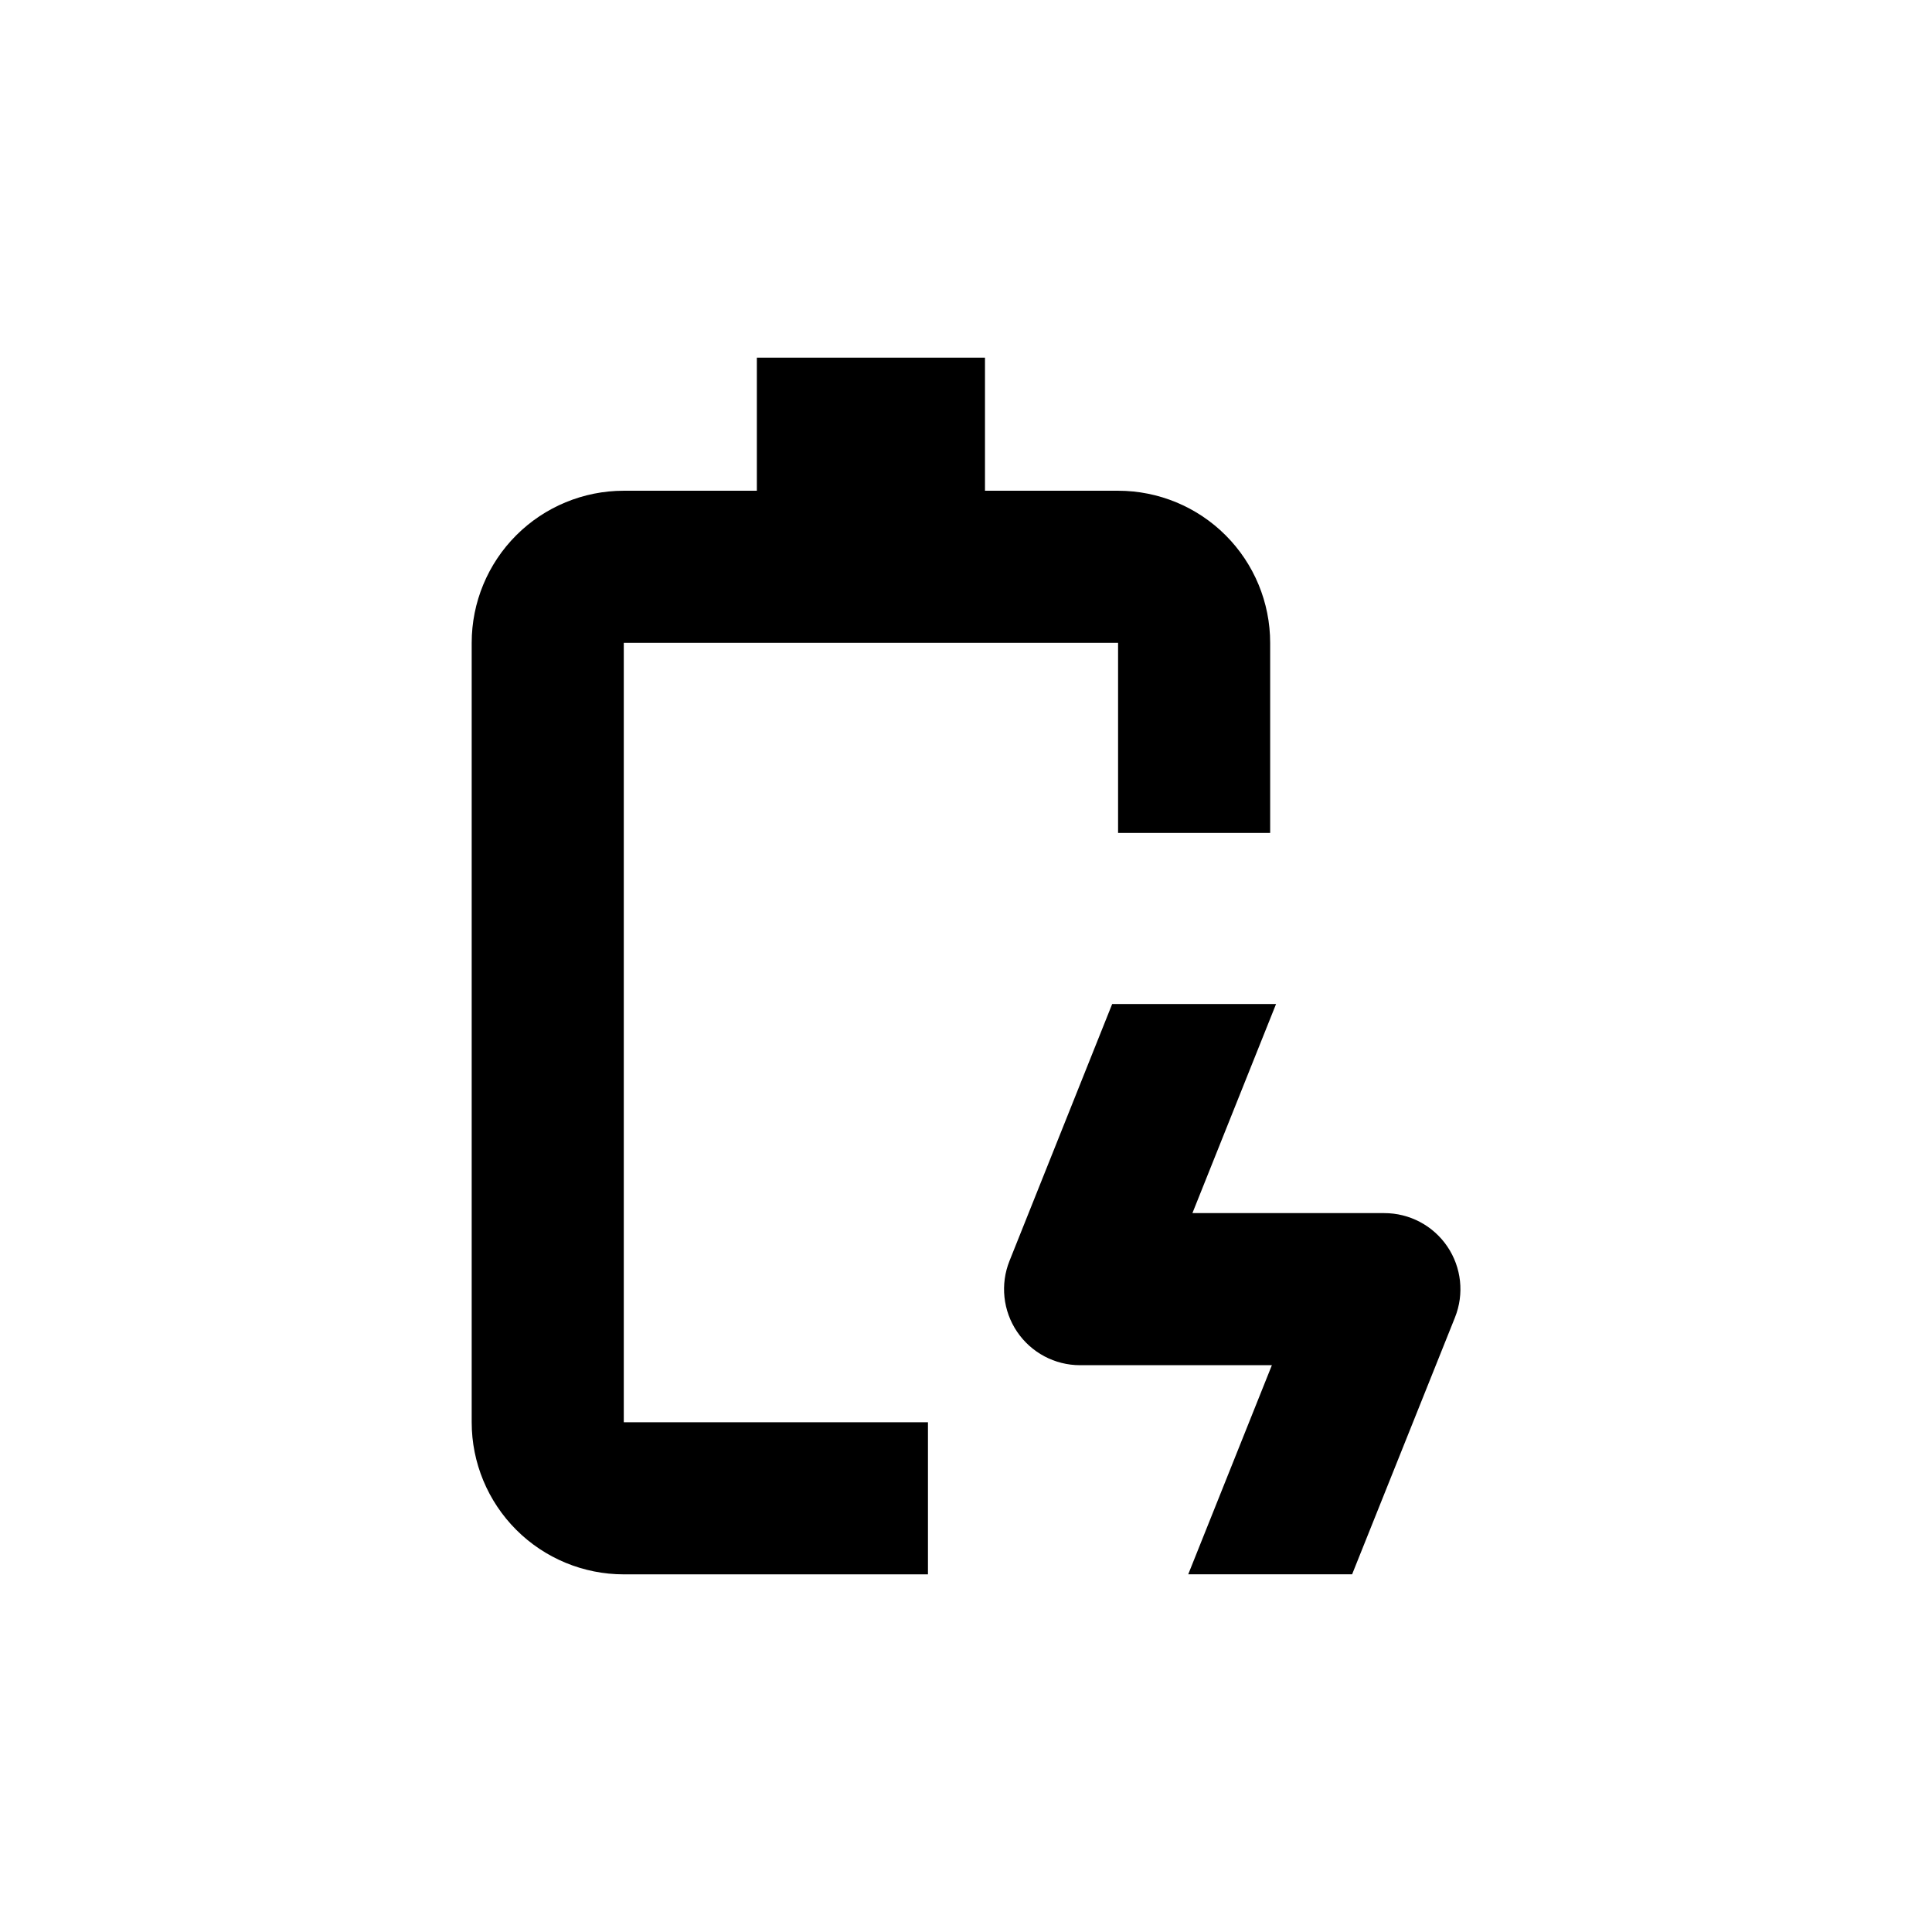
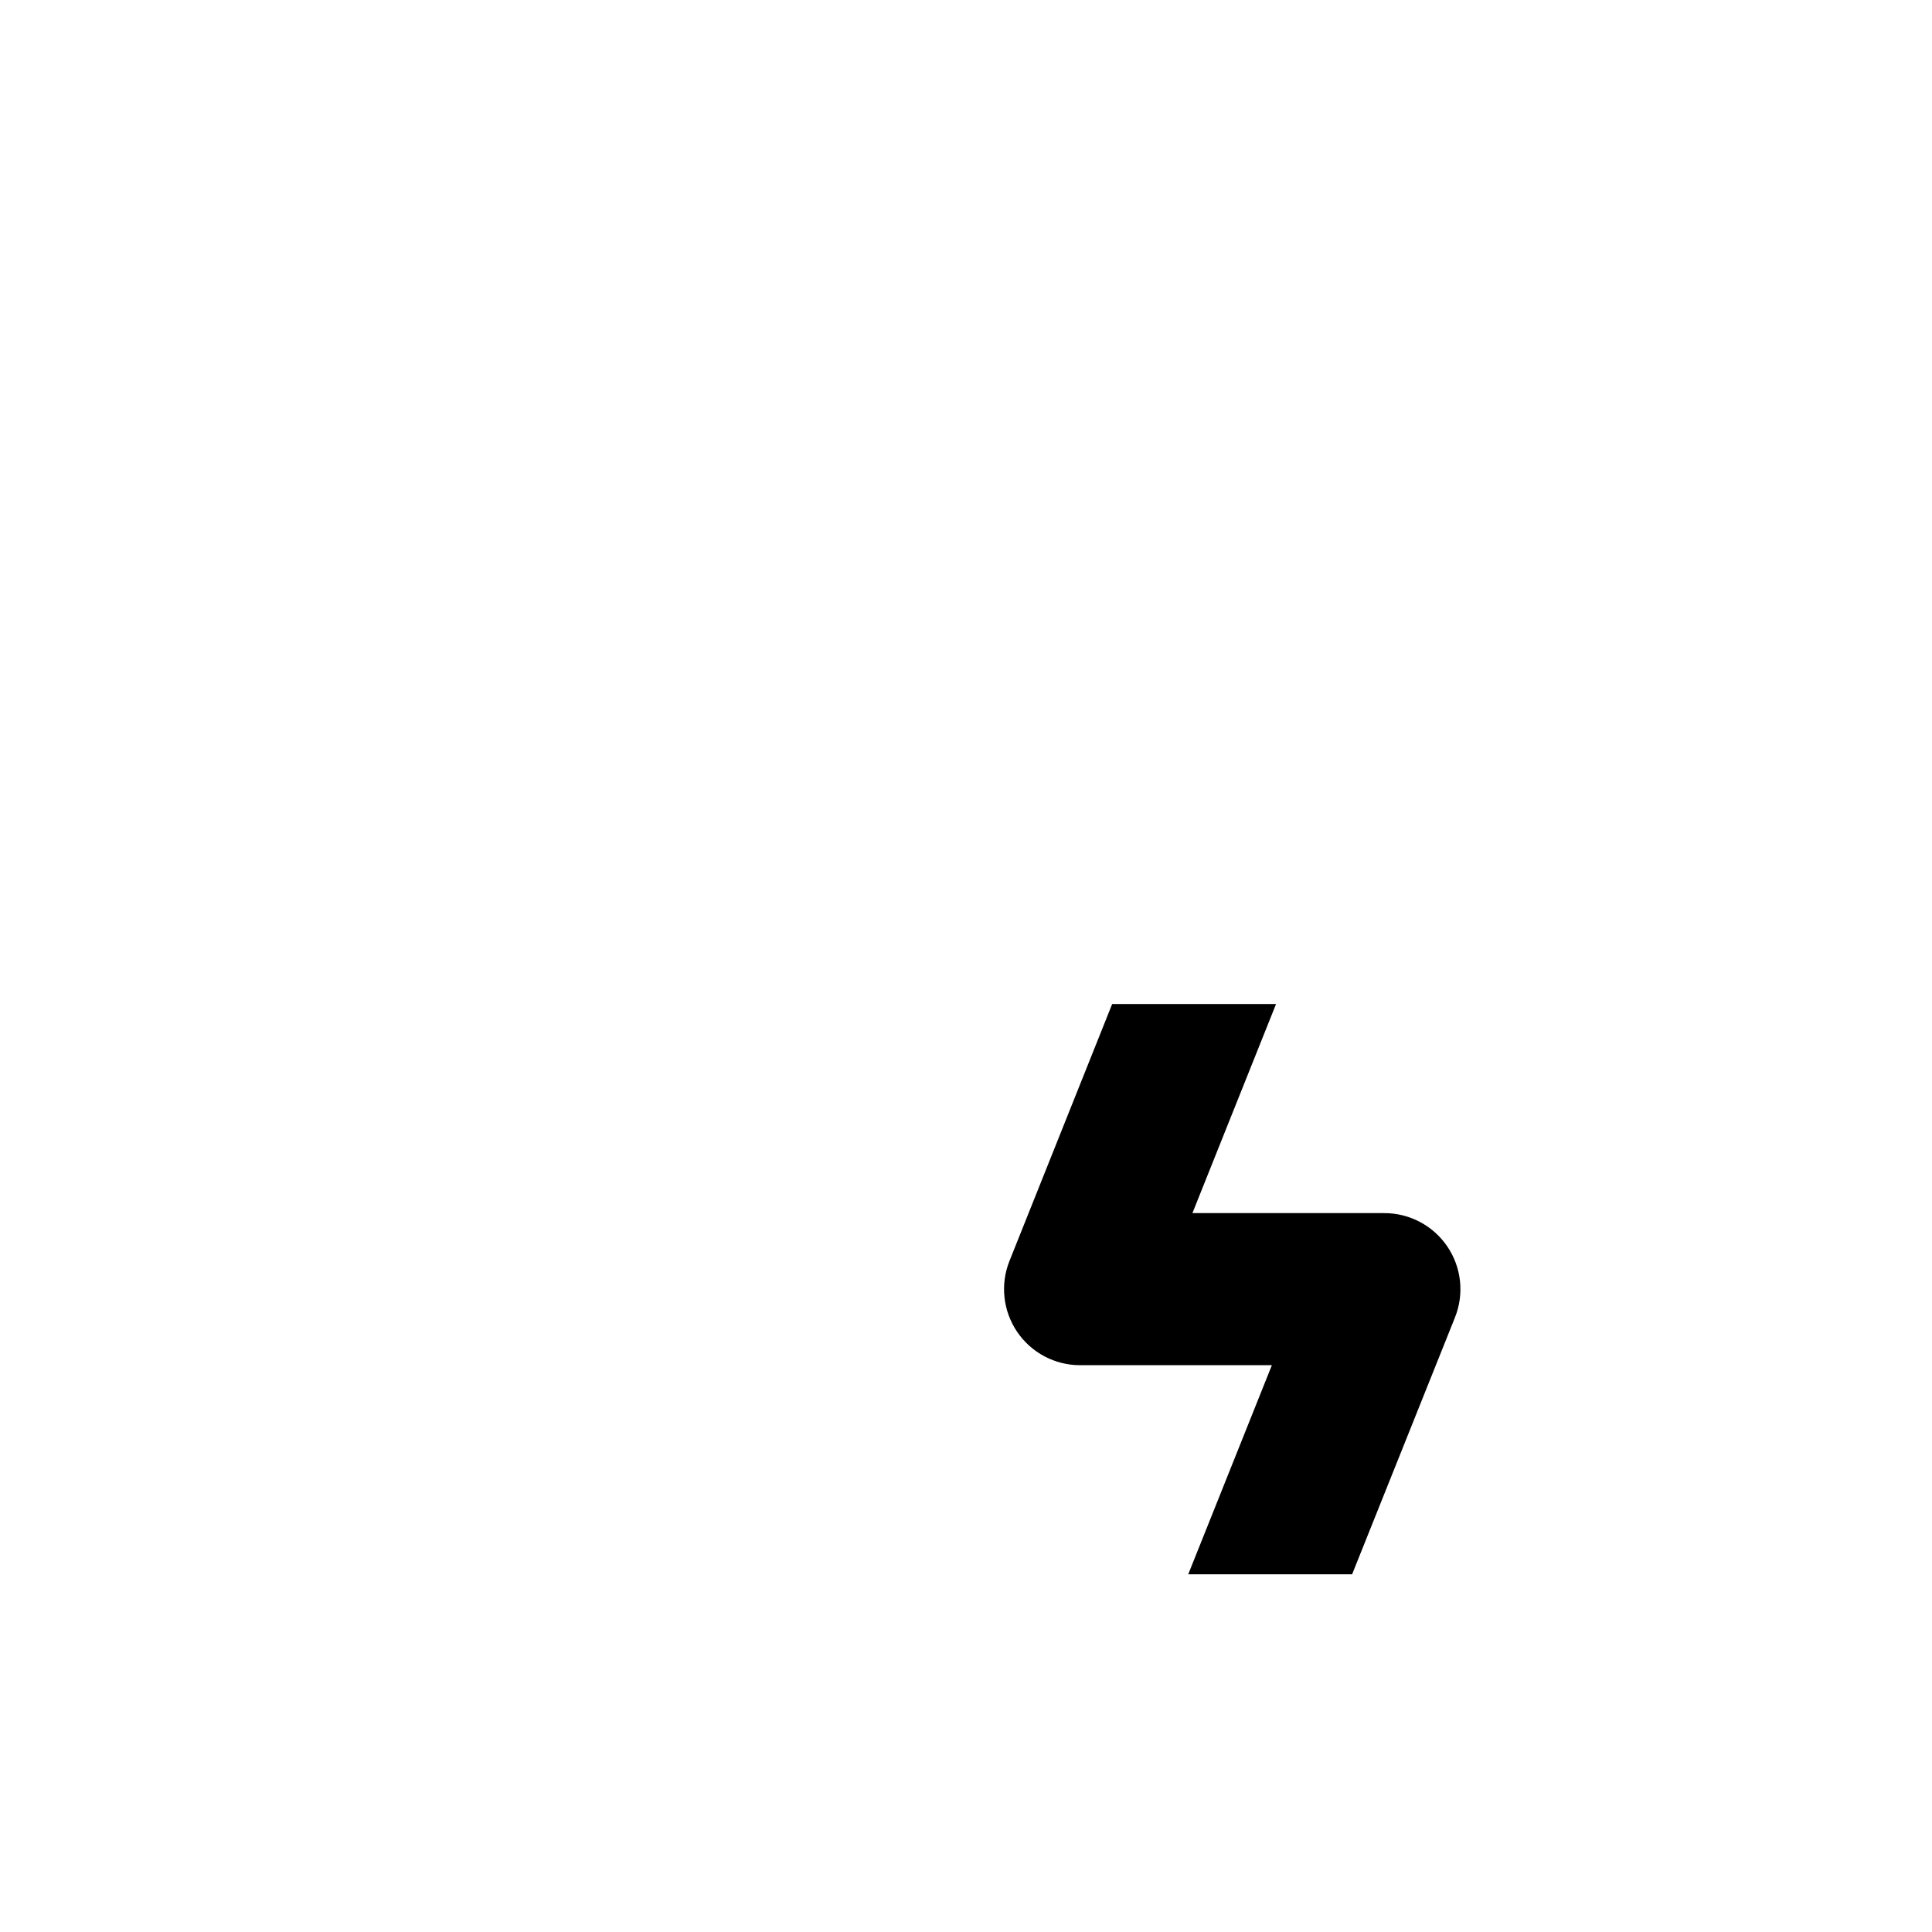
<svg xmlns="http://www.w3.org/2000/svg" fill="#000000" width="800px" height="800px" version="1.1" viewBox="144 144 512 512">
  <g>
-     <path d="m309.31 561.22h80.609v-40.305h-80.609v-206.56h130.99v50.379h40.305v-50.379c0-10.691-4.246-20.941-11.805-28.5-7.559-7.559-17.812-11.805-28.5-11.805h-35.27v-35.266h-60.457v35.266h-35.266c-10.688 0-20.941 4.246-28.5 11.805-7.559 7.559-11.805 17.809-11.805 28.5v206.56c0 10.688 4.246 20.941 11.805 28.5 7.559 7.559 17.812 11.805 28.5 11.805z" />
    <path d="m438.74 410.07-27.207 68.066c-2.492 6.207-1.738 13.246 2.004 18.789 3.746 5.543 10 8.867 16.688 8.867h50.836l-22.168 55.418h43.43l27.258-68.066-0.004 0.004c2.496-6.215 1.738-13.266-2.019-18.812-3.758-5.543-10.023-8.859-16.723-8.848h-50.832l22.168-55.418z" />
  </g>
</svg>